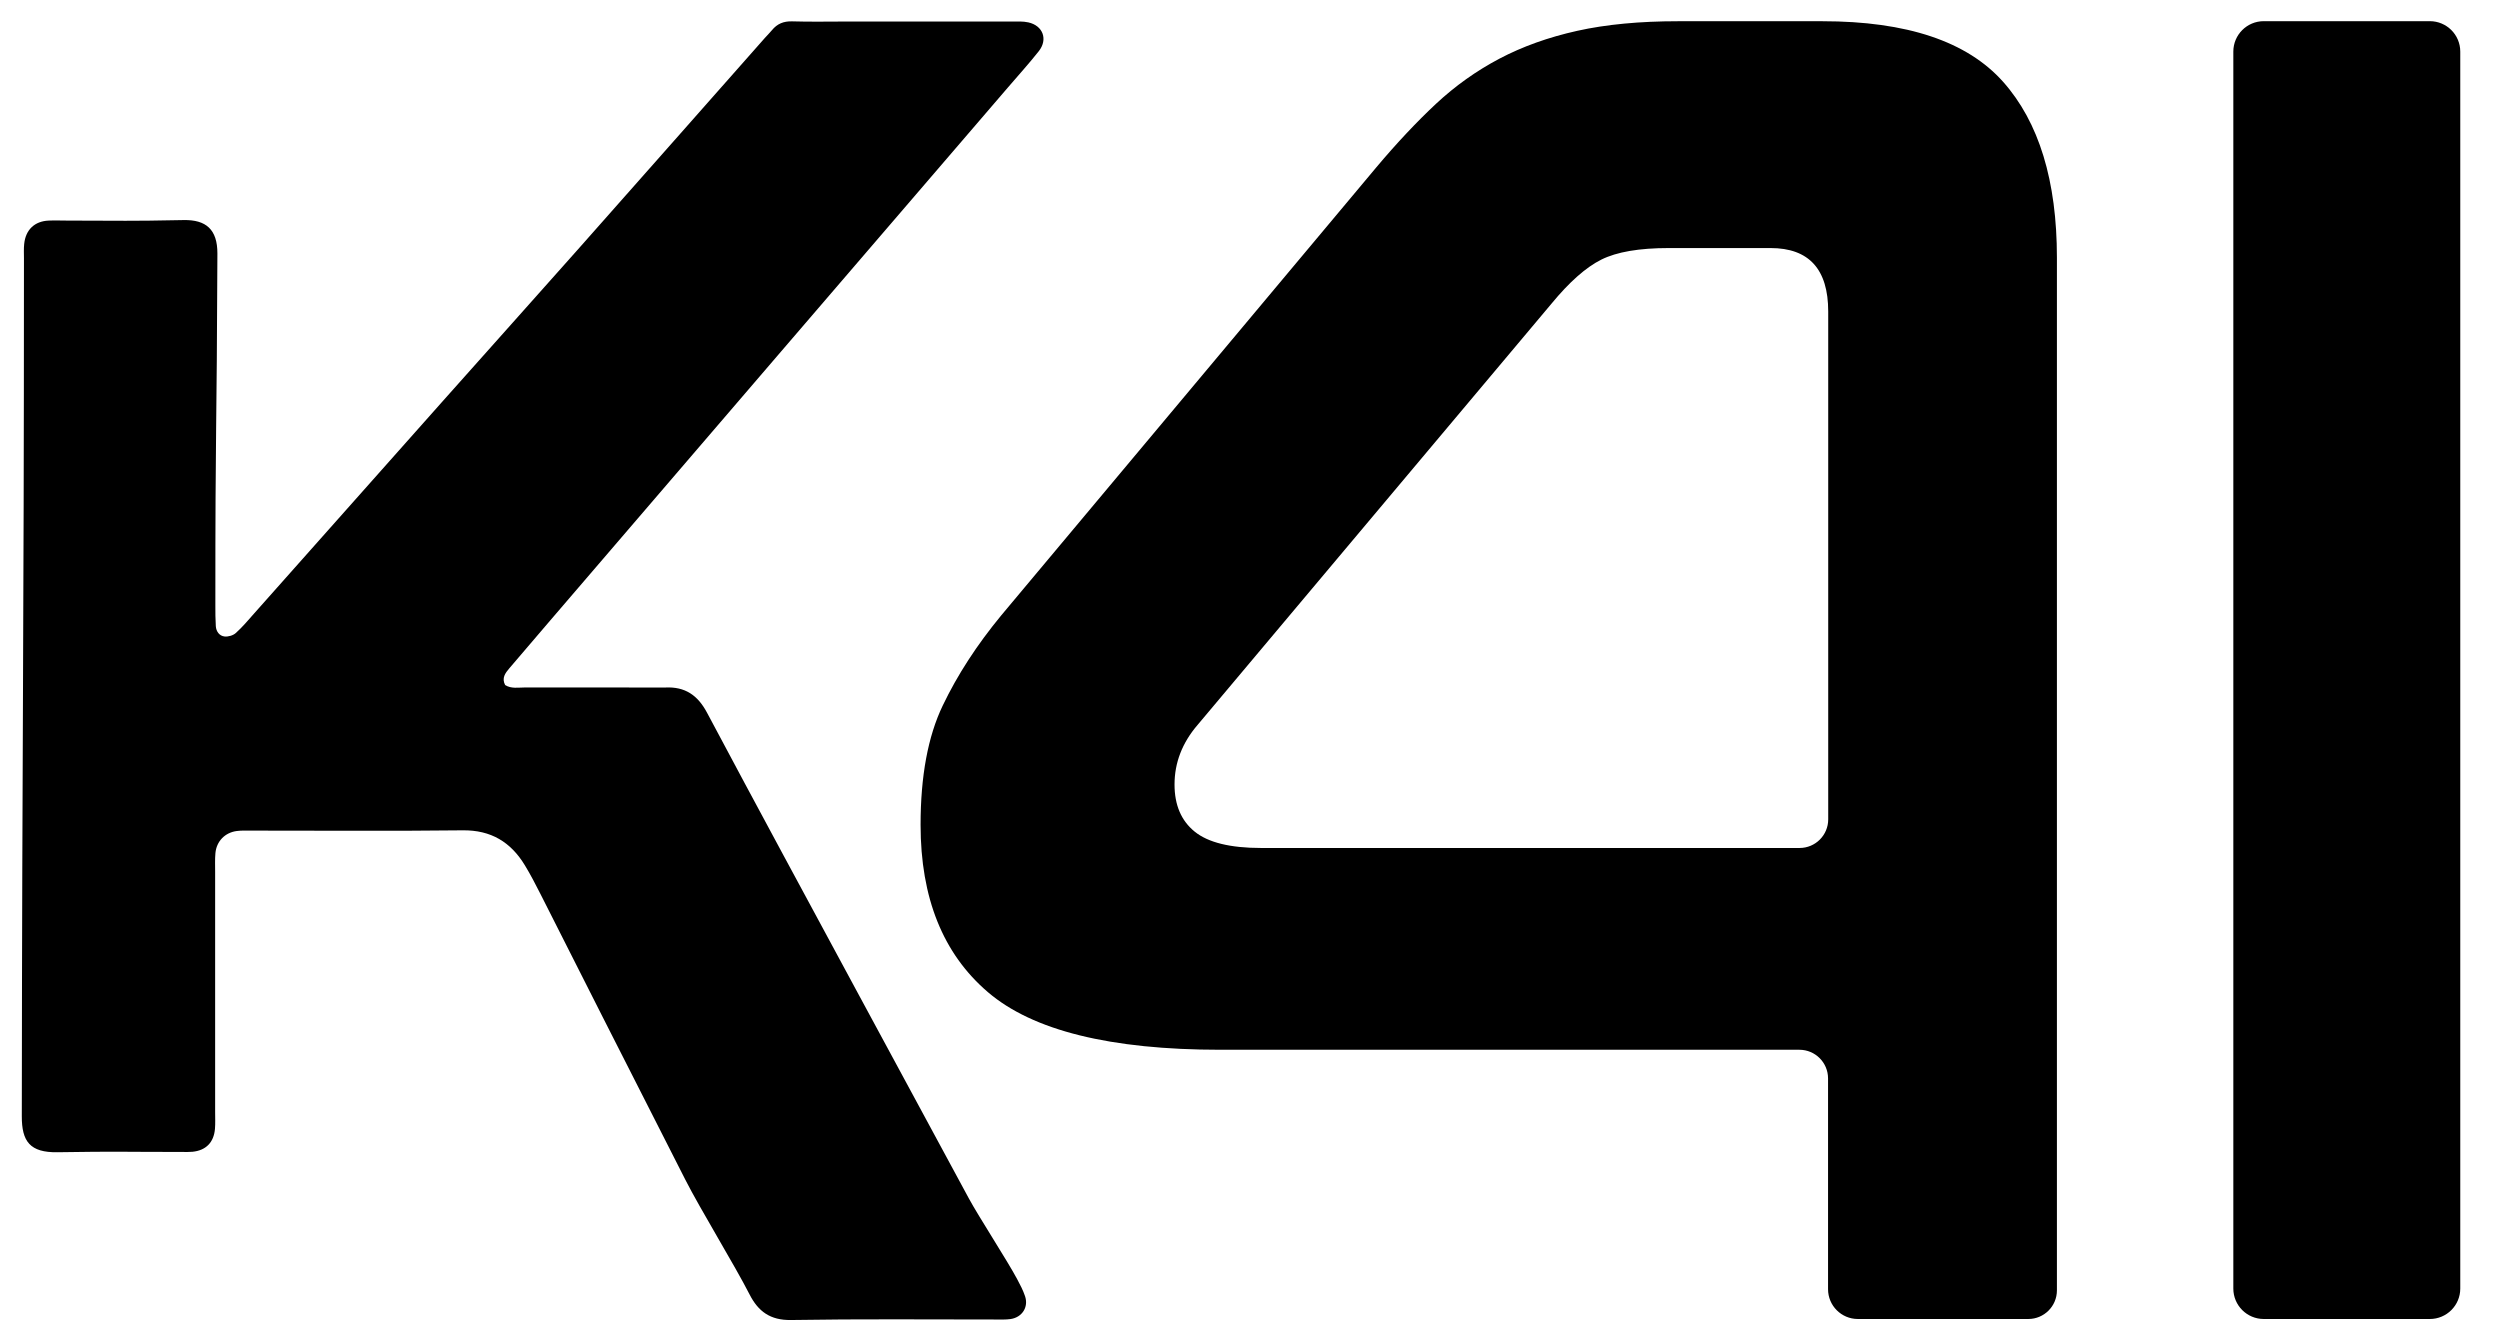
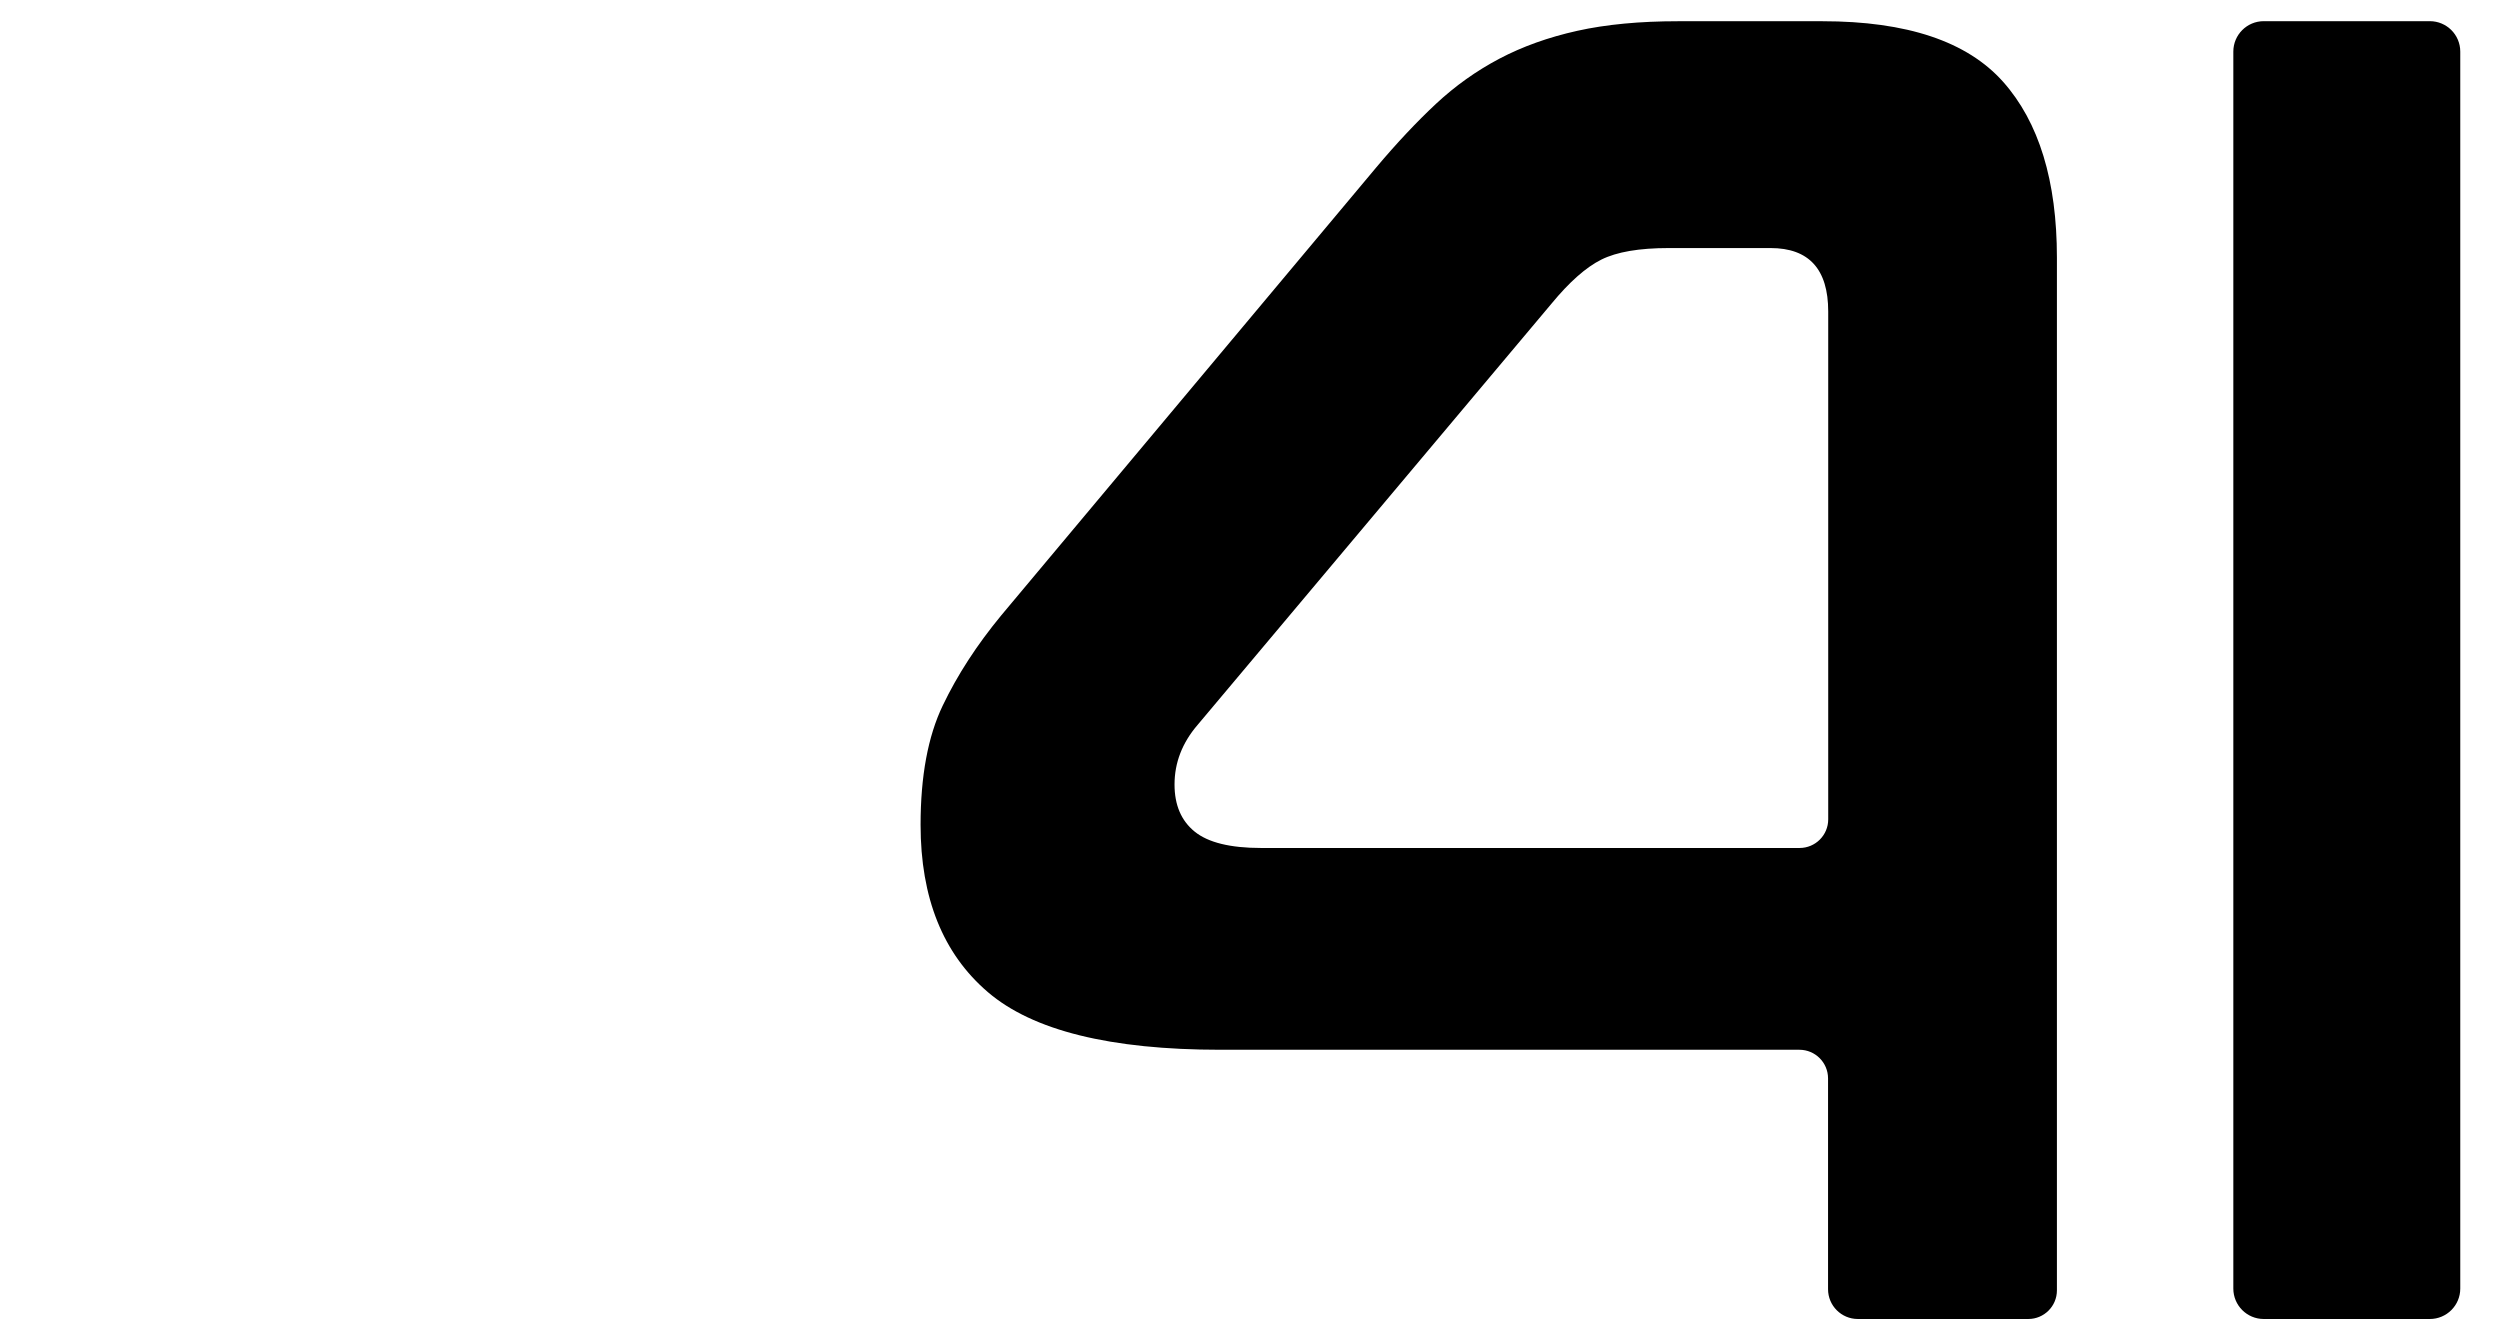
<svg xmlns="http://www.w3.org/2000/svg" id="Capa_1" data-name="Capa 1" viewBox="0 0 440.43 236.68">
  <path d="M242.47,29.48c3.61-4.29,7.11-8.01,10.5-11.18,3.39-3.16,7.11-5.81,11.18-7.96,4.06-2.14,8.64-3.78,13.72-4.91,5.08-1.13,11.01-1.69,17.78-1.69h25.4c14.9,0,25.51,3.56,31.84,10.67,6.32,7.11,9.48,17.45,9.48,30.99v181.93c0,2.78-2.26,5.04-5.04,5.04h-30.03c-2.9,0-5.25-2.35-5.25-5.25v-37.14c0-2.78-2.26-5.04-5.04-5.04h-101.99c-19.42,0-33.09-3.39-40.99-10.16-7.91-6.77-11.85-16.6-11.85-29.47,0-8.58,1.3-15.58,3.9-21,2.59-5.42,6.04-10.72,10.33-15.92L242.47,29.48ZM210.98,127.71c-2.71,3.16-4.06,6.66-4.06,10.5,0,3.61,1.18,6.38,3.55,8.3,2.37,1.92,6.27,2.88,11.69,2.88h94.88c2.78,0,5.04-2.26,5.04-5.04V54.88c0-7.45-3.39-11.18-10.16-11.18h-17.95c-5.2,0-9.14.68-11.85,2.03-2.71,1.35-5.65,3.95-8.81,7.79l-62.32,74.18Z" />
  <path d="M433.43,9.09v217.92c0,2.96-2.4,5.36-5.36,5.36h-29.26c-2.96,0-5.36-2.4-5.36-5.36V9.09c0-2.96,2.4-5.36,5.36-5.36h29.26c2.96,0,5.36,2.4,5.36,5.36Z" />
-   <path d="M88.98,120.68c1.1.7,2.35.43,3.56.43,7.62.02,15.23.01,22.85.01.61,0,1.23.02,1.84,0,3.45-.17,5.69,1.35,7.33,4.44,8.82,16.58,17.77,33.09,26.69,49.62,6.47,11.99,12.96,23.97,19.44,35.96,1.69,3.13,6.83,11.05,8.5,14.2.52.97,1.04,1.96,1.39,3,.66,1.92-.5,3.74-2.55,4.04-.84.12-1.72.08-2.57.08-12.04,0-24.08-.11-36.11.09-3.66.06-5.77-1.52-7.29-4.49-2.62-5.14-8.7-15.06-11.31-20.2-4.84-9.52-9.68-19.04-14.51-28.56-3.66-7.22-7.3-14.46-10.97-21.69-.89-1.75-1.79-3.51-2.81-5.18-2.48-4.08-5.96-6.21-10.94-6.15-12.41.15-24.81.04-37.22.05-.86,0-1.73-.04-2.58.07-2.09.27-3.58,1.81-3.77,3.89-.1,1.1-.05,2.21-.05,3.31,0,22.36,0,19.96,0,42.32,0,.98.05,1.97-.03,2.95-.2,2.4-1.6,3.81-3.97,4.04-.61.06-1.23.03-1.84.03-11.06,0-10.87-.12-21.93.05-4.88.08-6.3-1.93-6.29-6.34.07-70.39.37-80.7.38-151.09,0-.86-.05-1.73.04-2.58.25-2.5,1.83-4.01,4.31-4.12,1.1-.05,2.21,0,3.32,0,10.56,0,9.89.12,20.45-.09,3.95-.08,5.97,1.64,5.96,5.89-.11,32.43-.37,29.53-.36,61.97,0,1.23,0,2.46.08,3.68.06.94.63,1.72,1.54,1.82.64.07,1.51-.18,1.98-.61,1.18-1.06,2.21-2.29,3.27-3.49,11.09-12.48,22.17-24.97,33.27-37.45,7.91-8.9,15.86-17.76,23.76-26.67,10.99-12.4,21.95-24.83,32.92-37.24.41-.46.85-.89,1.24-1.36.92-1.12,2.04-1.59,3.54-1.55,3.19.1,6.39.03,9.58.03,9.7,0,19.41,0,29.11,0,.98,0,1.99-.06,2.93.15,2.58.57,3.49,2.99,1.85,5.07-1.74,2.21-3.65,4.3-5.48,6.44-13.52,15.73-27.04,31.46-40.55,47.2-13.35,15.55-26.7,31.11-40.05,46.66-2.4,2.8-4.78,5.6-7.18,8.4-.74.87-1.41,1.74-.75,2.99Z" />
</svg>